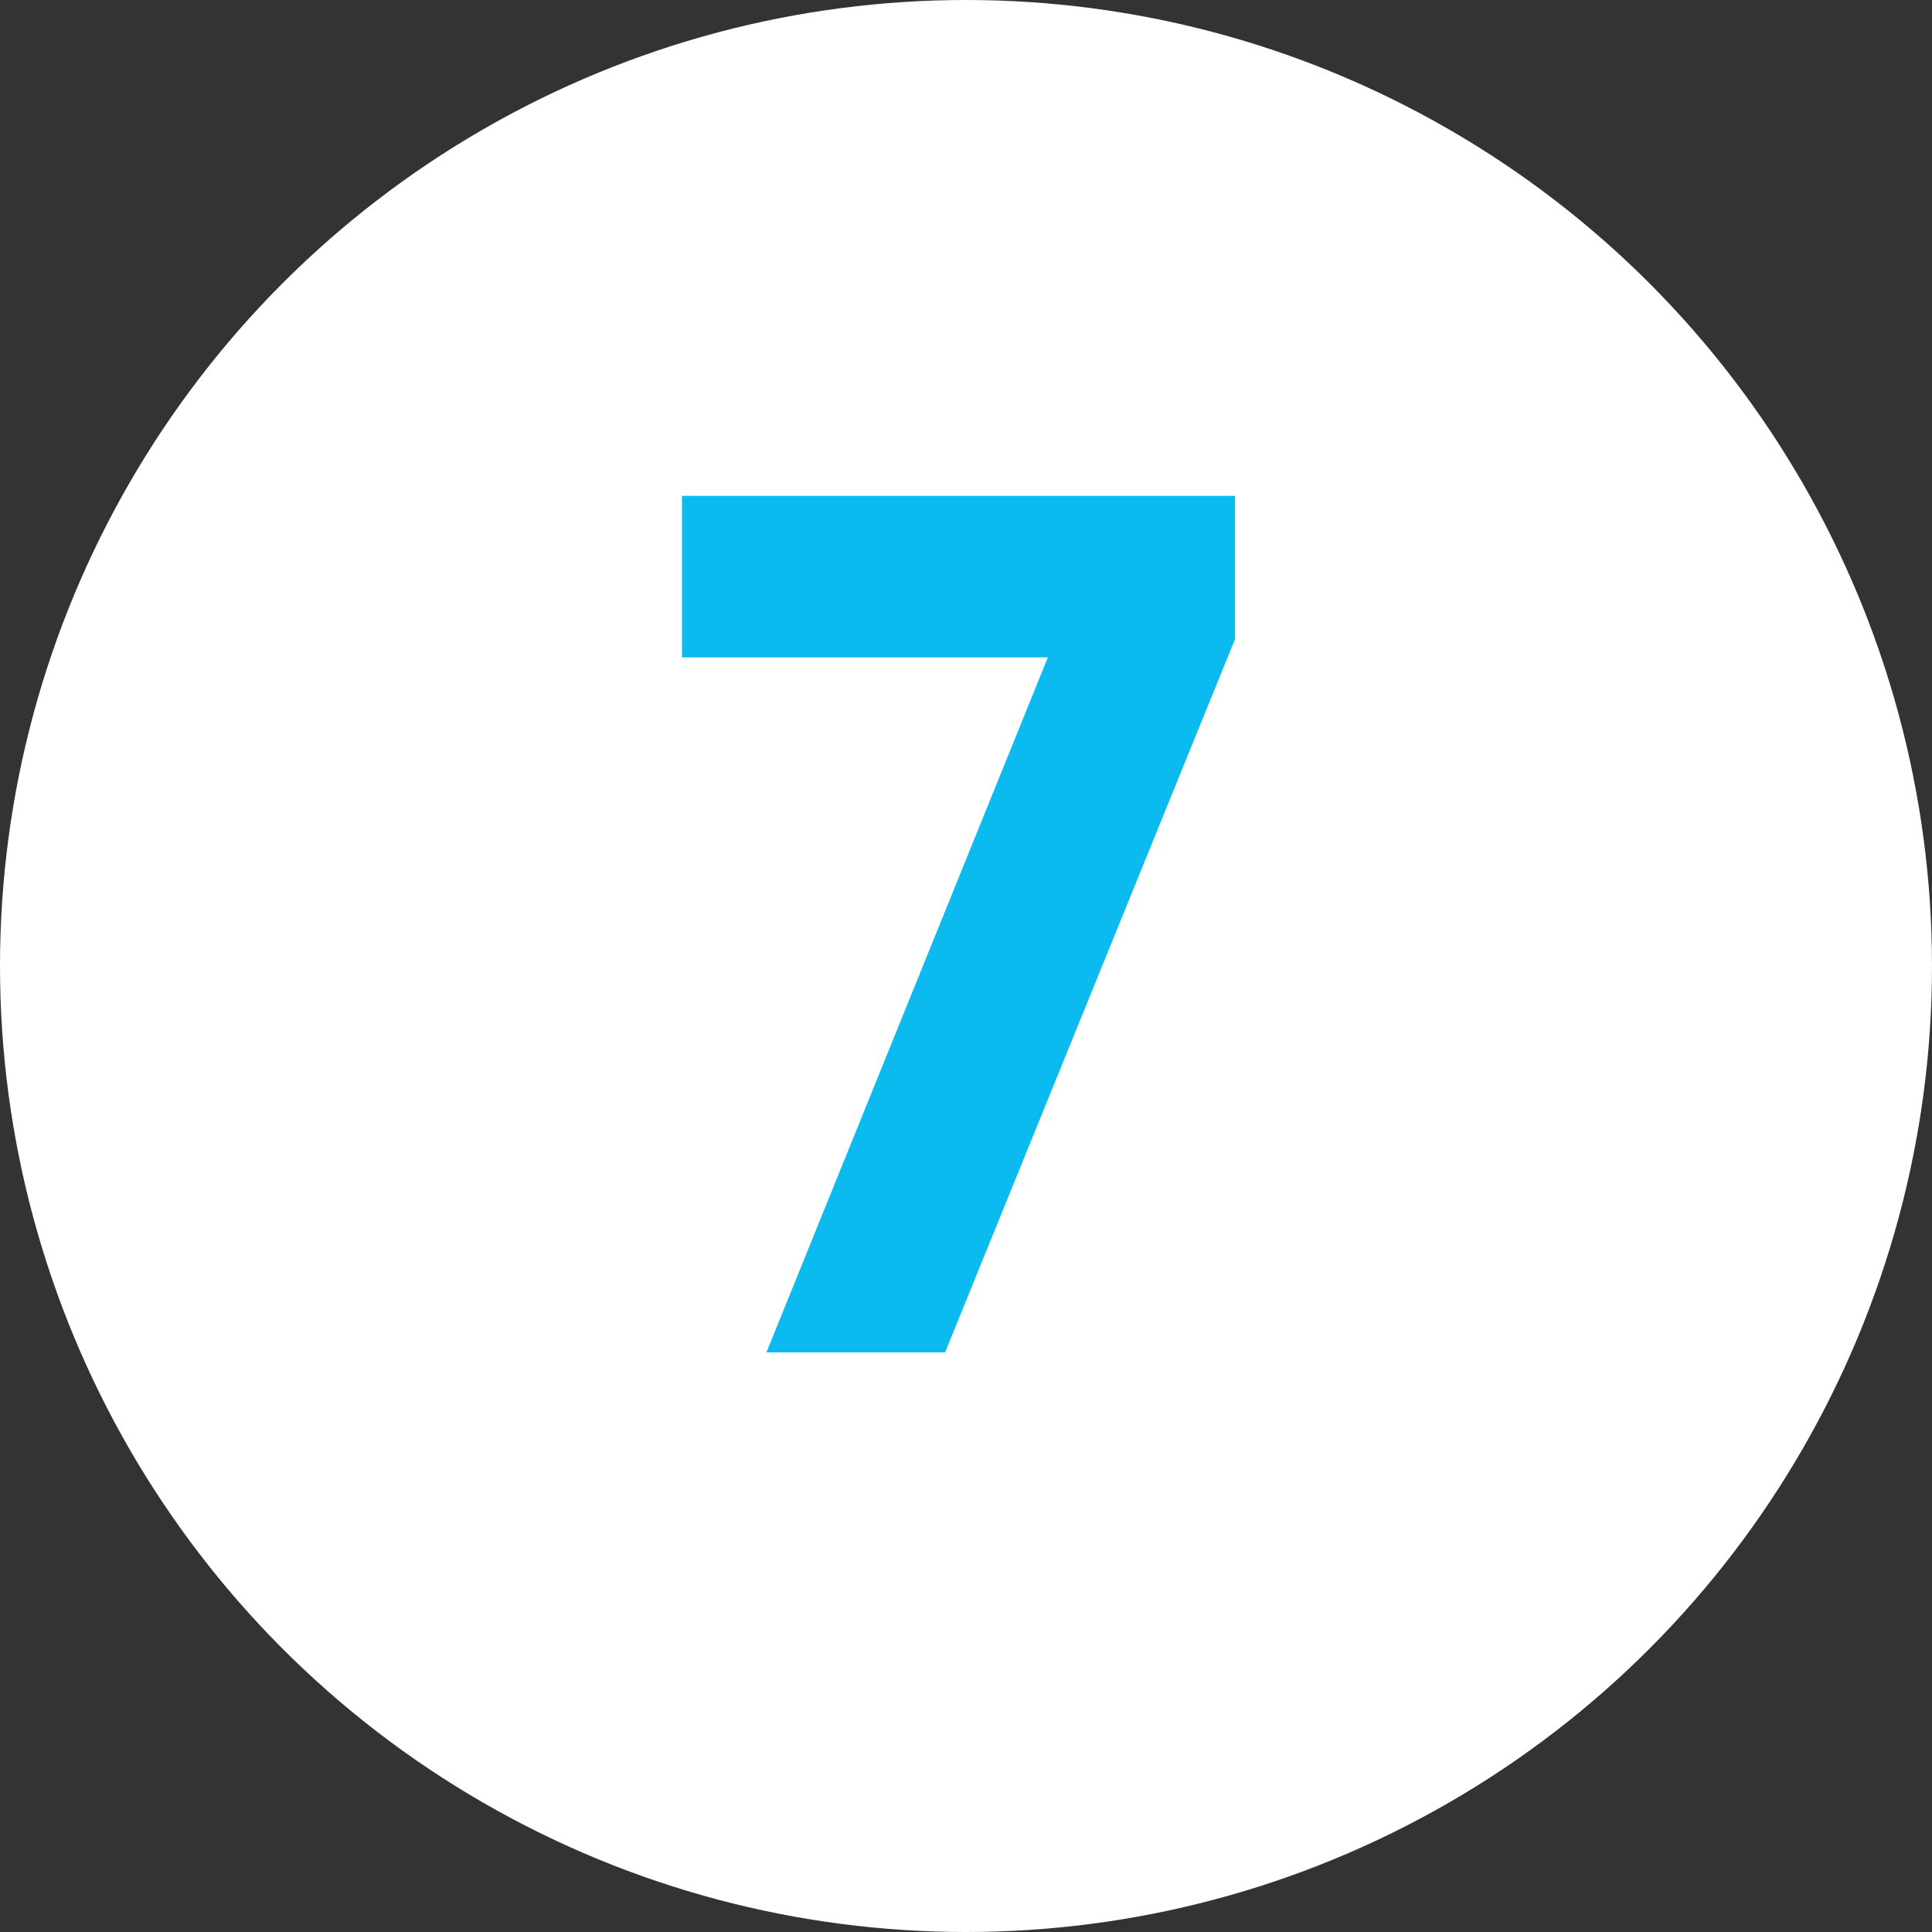
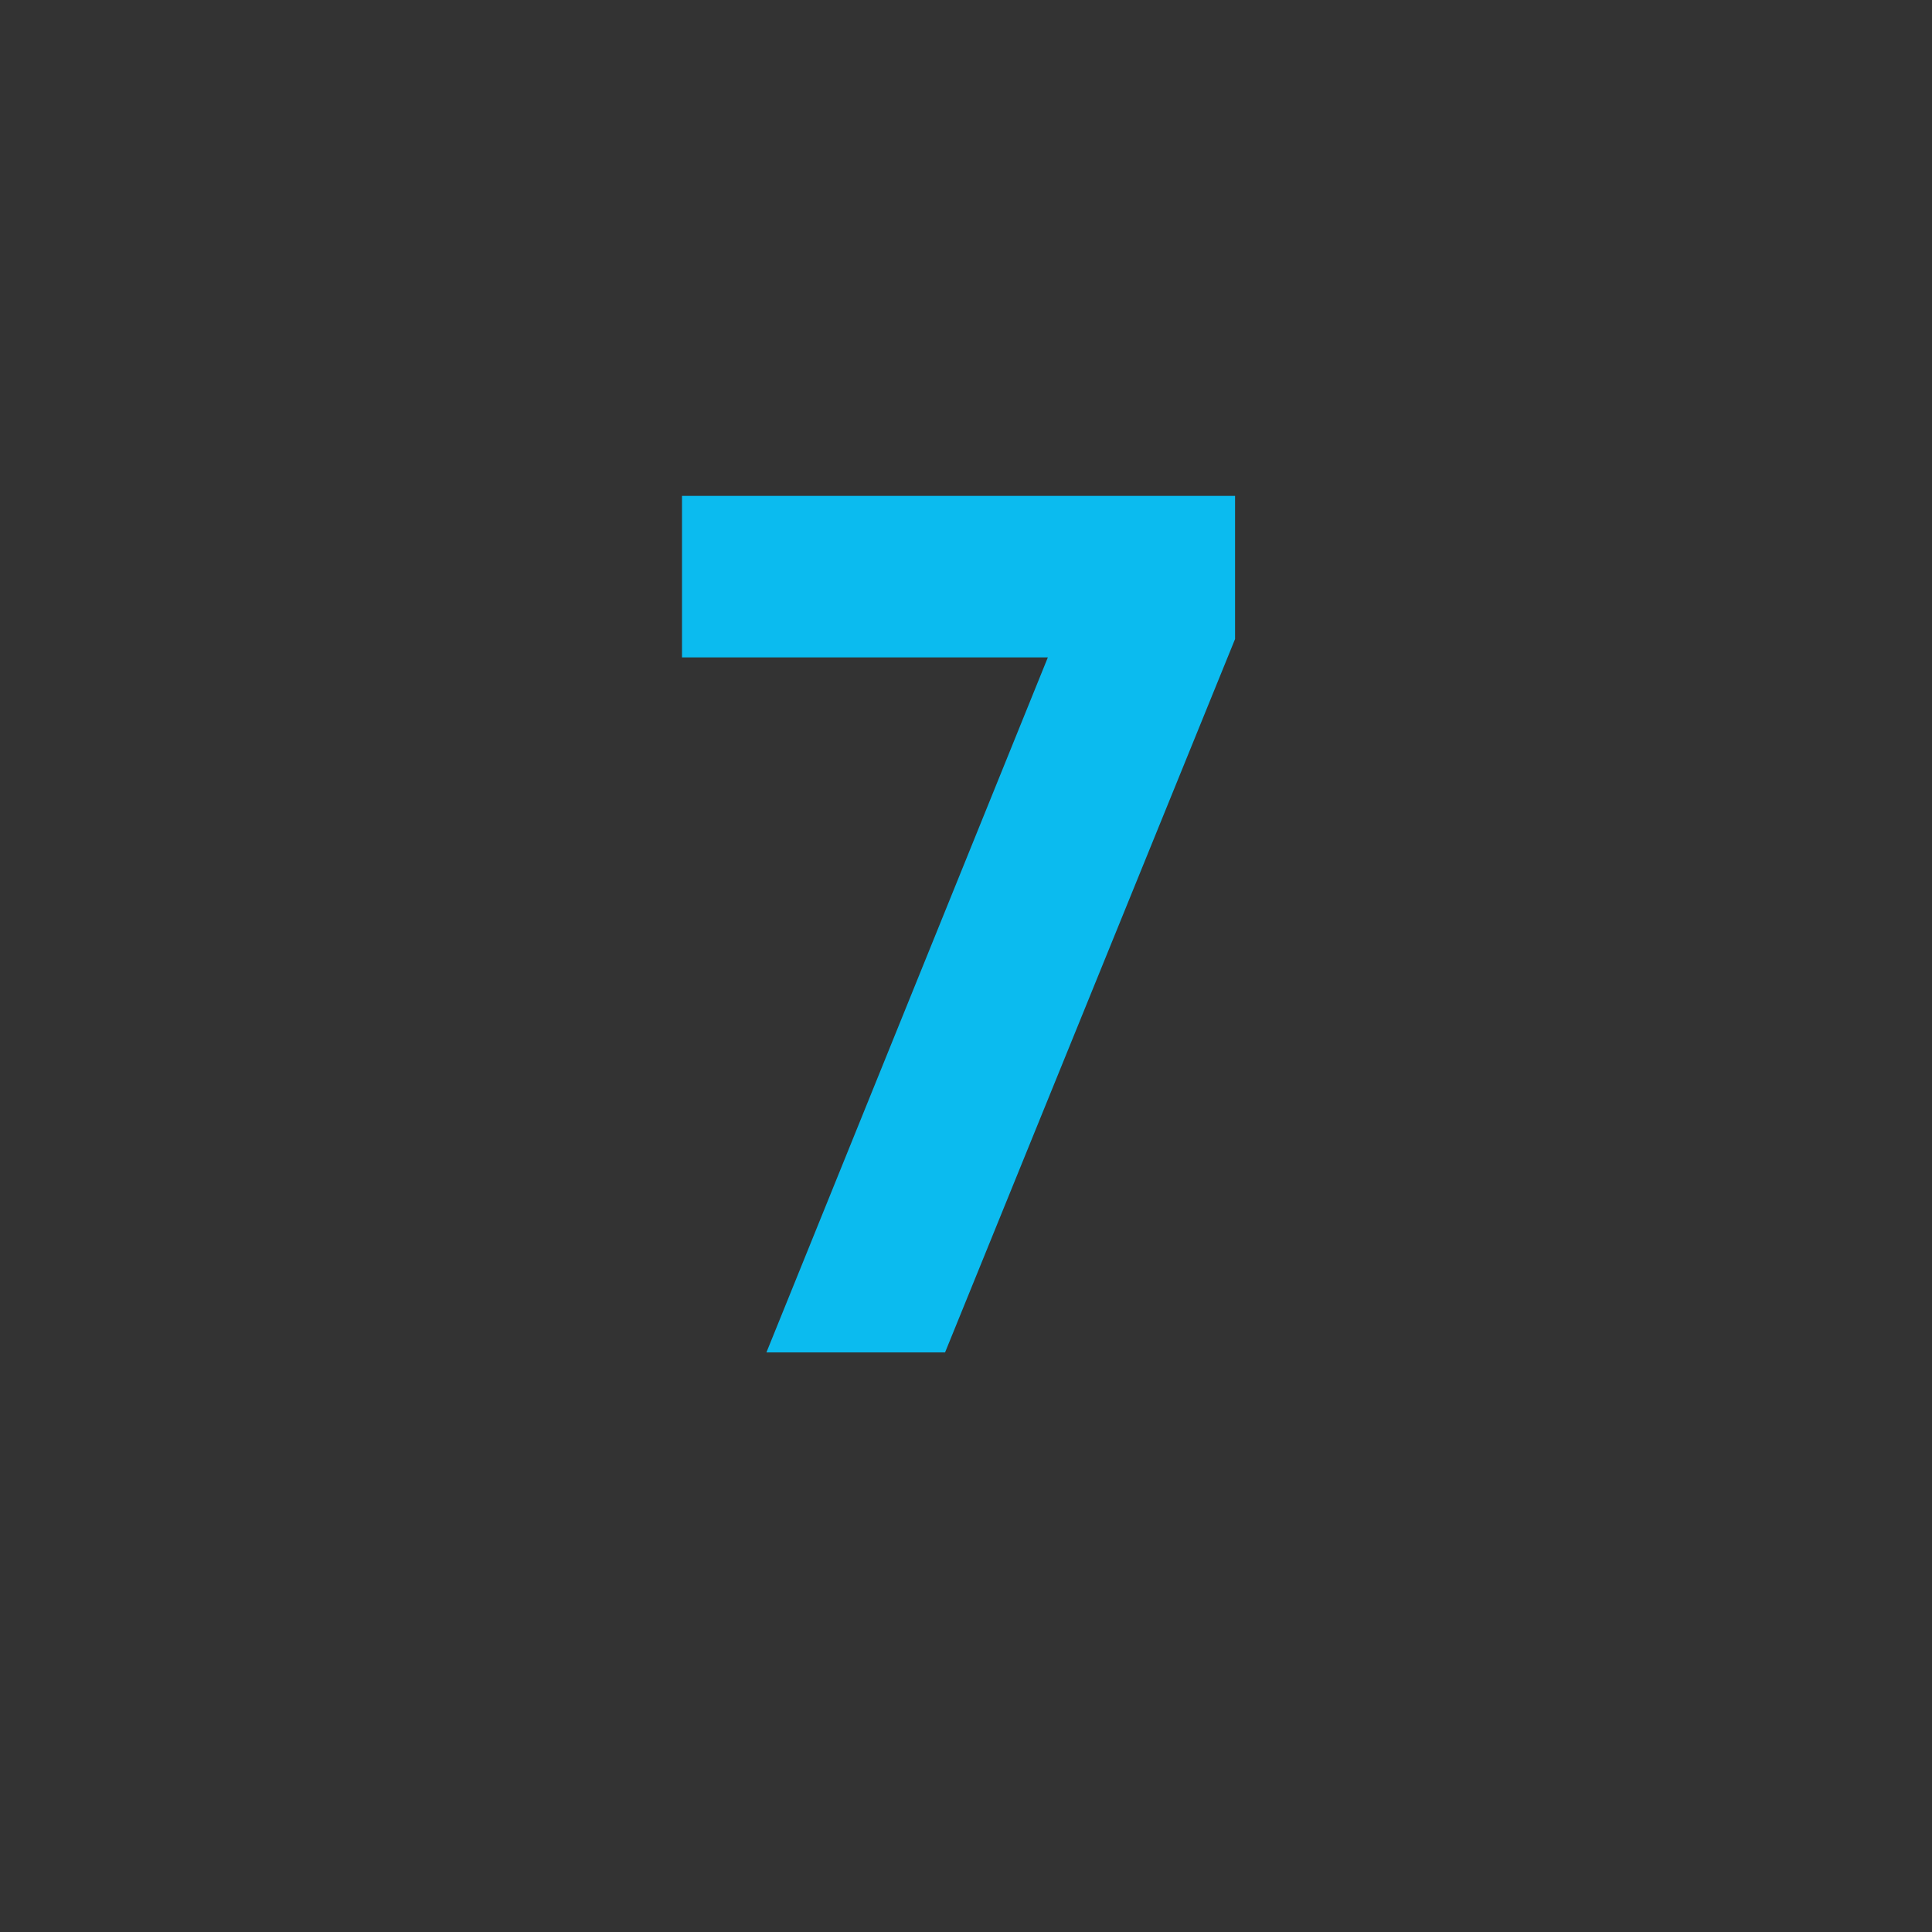
<svg xmlns="http://www.w3.org/2000/svg" width="30" height="30" viewBox="0 0 30 30" fill="none">
  <rect x="0" y="0" width="30" height="30" fill="#333333" stroke="none" />
-   <circle cx="15" cy="15" r="15" fill="white" />
  <path d="M10.59 10.208V7.7H19.178V9.923L14.675 21H11.901L16.271 10.208H10.59Z" fill="#0BBBEF" />
</svg>